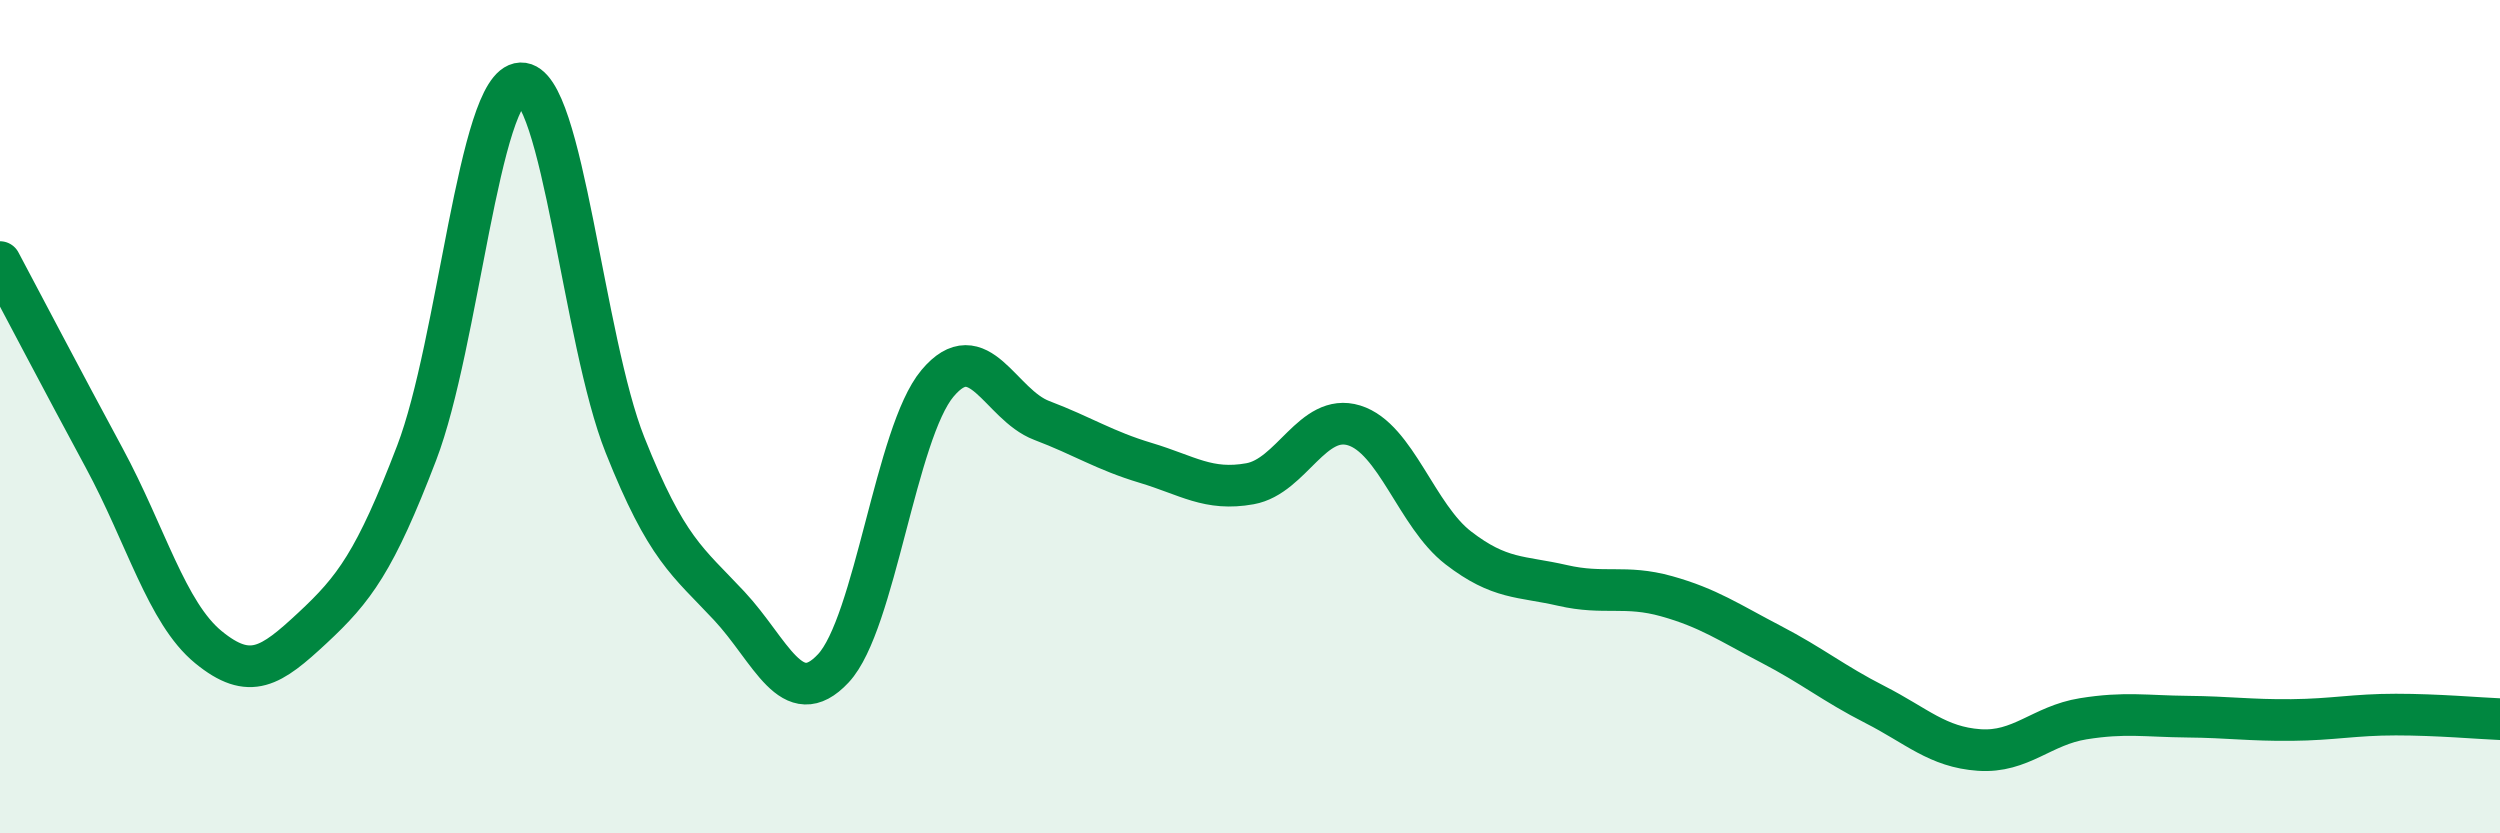
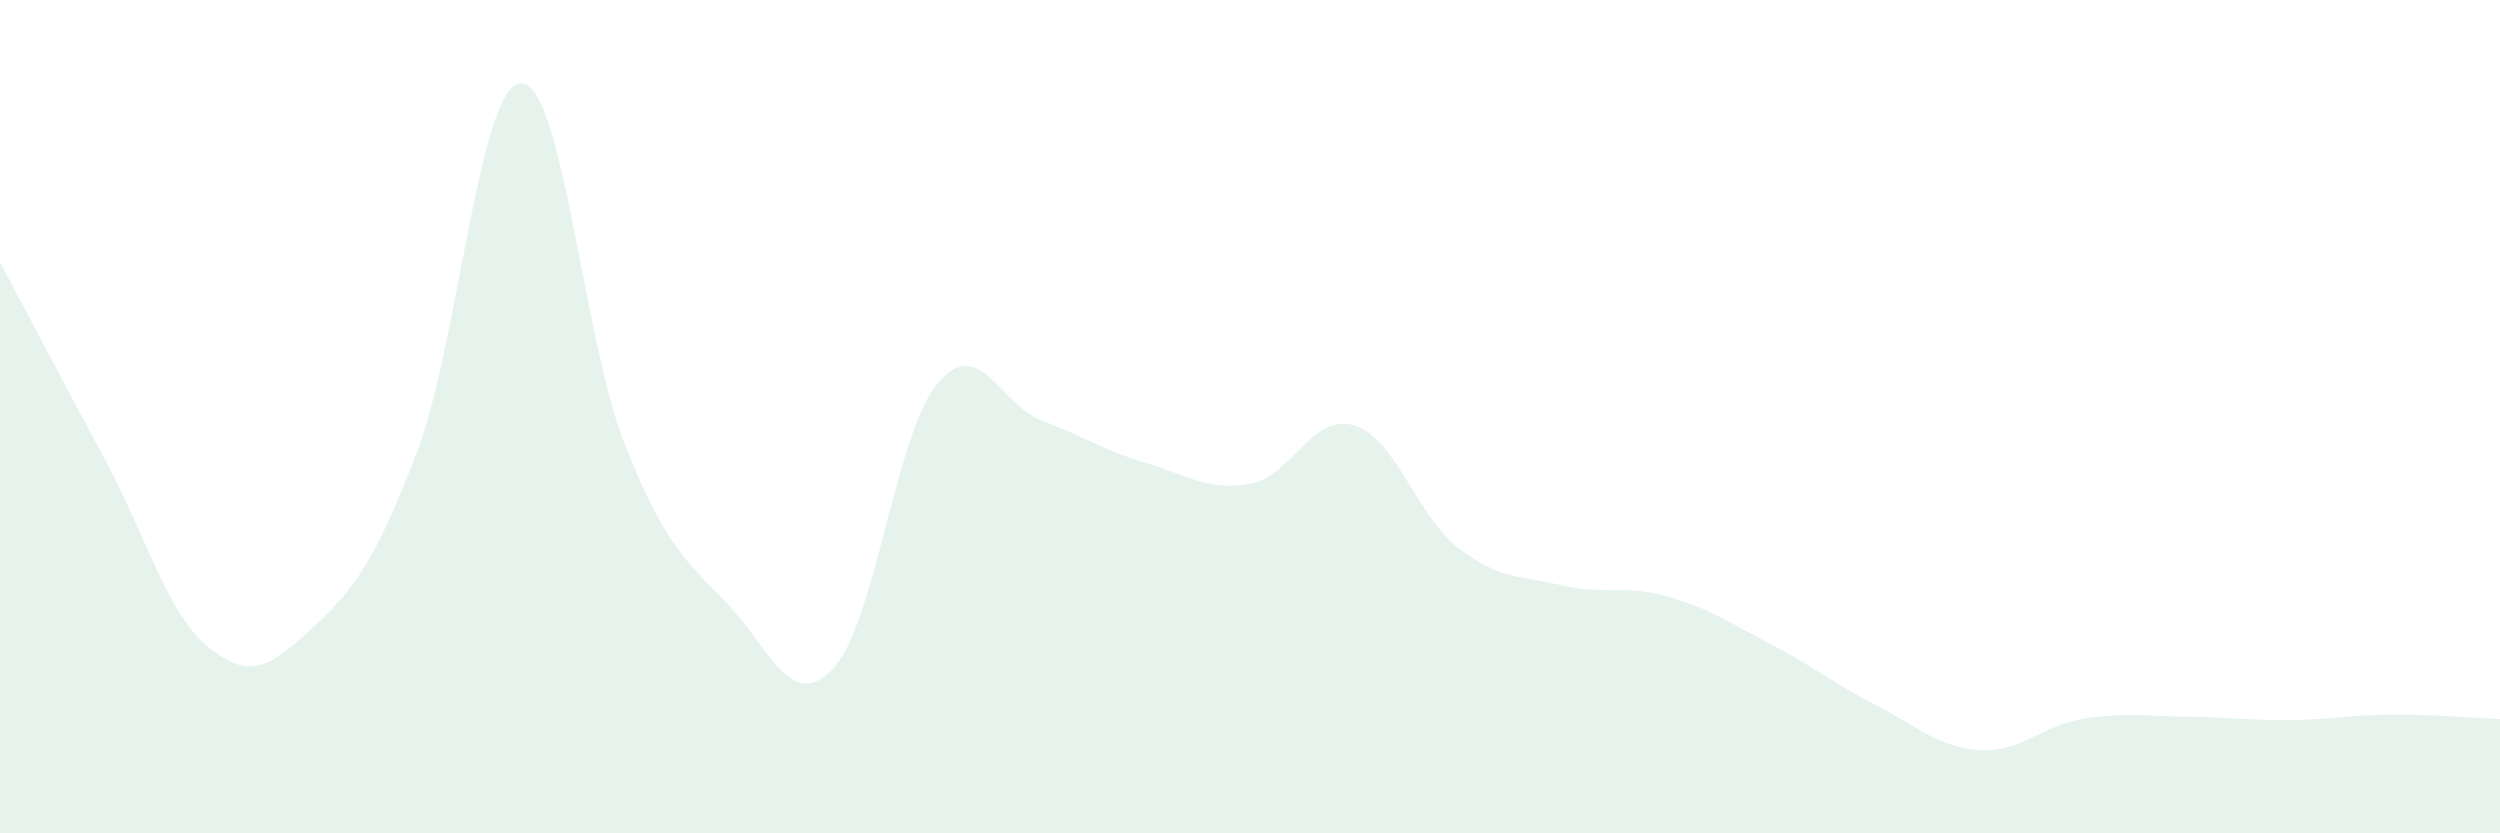
<svg xmlns="http://www.w3.org/2000/svg" width="60" height="20" viewBox="0 0 60 20">
  <path d="M 0,6.29 C 0.5,7.23 1.5,9.14 2.5,10.99 C 3.5,12.84 4,14.71 5,15.53 C 6,16.35 6.5,16 7.5,15.07 C 8.5,14.14 9,13.48 10,10.87 C 11,8.26 11.5,2.04 12.5,2 C 13.5,1.96 14,8.17 15,10.68 C 16,13.19 16.5,13.47 17.5,14.54 C 18.5,15.61 19,17.11 20,16.04 C 21,14.97 21.5,10.39 22.5,9.2 C 23.5,8.01 24,9.71 25,10.09 C 26,10.47 26.5,10.81 27.5,11.11 C 28.5,11.41 29,11.79 30,11.61 C 31,11.43 31.5,9.9 32.5,10.21 C 33.5,10.52 34,12.38 35,13.15 C 36,13.92 36.5,13.82 37.5,14.05 C 38.5,14.28 39,14.03 40,14.31 C 41,14.59 41.5,14.94 42.5,15.46 C 43.5,15.98 44,16.4 45,16.91 C 46,17.42 46.5,17.93 47.5,18 C 48.5,18.07 49,17.41 50,17.25 C 51,17.09 51.5,17.19 52.5,17.2 C 53.5,17.21 54,17.29 55,17.28 C 56,17.27 56.5,17.15 57.5,17.15 C 58.5,17.15 59.5,17.24 60,17.26L60 20L0 20Z" fill="#008740" opacity="0.1" stroke-linecap="round" stroke-linejoin="round" />
-   <path d="M 0,6.29 C 0.5,7.23 1.5,9.14 2.5,10.99 C 3.5,12.84 4,14.71 5,15.53 C 6,16.35 6.5,16 7.5,15.07 C 8.5,14.14 9,13.48 10,10.87 C 11,8.26 11.5,2.04 12.5,2 C 13.5,1.96 14,8.17 15,10.68 C 16,13.19 16.5,13.47 17.5,14.54 C 18.5,15.61 19,17.11 20,16.04 C 21,14.97 21.5,10.39 22.5,9.2 C 23.5,8.01 24,9.71 25,10.09 C 26,10.47 26.5,10.81 27.5,11.11 C 28.5,11.41 29,11.79 30,11.61 C 31,11.43 31.5,9.9 32.5,10.21 C 33.5,10.52 34,12.38 35,13.15 C 36,13.92 36.5,13.82 37.5,14.05 C 38.5,14.28 39,14.03 40,14.31 C 41,14.59 41.5,14.94 42.5,15.46 C 43.5,15.98 44,16.4 45,16.91 C 46,17.42 46.5,17.93 47.5,18 C 48.5,18.07 49,17.41 50,17.25 C 51,17.09 51.5,17.19 52.5,17.2 C 53.5,17.21 54,17.29 55,17.28 C 56,17.27 56.5,17.15 57.5,17.15 C 58.5,17.15 59.5,17.24 60,17.26" stroke="#008740" stroke-width="1" fill="none" stroke-linecap="round" stroke-linejoin="round" />
</svg>